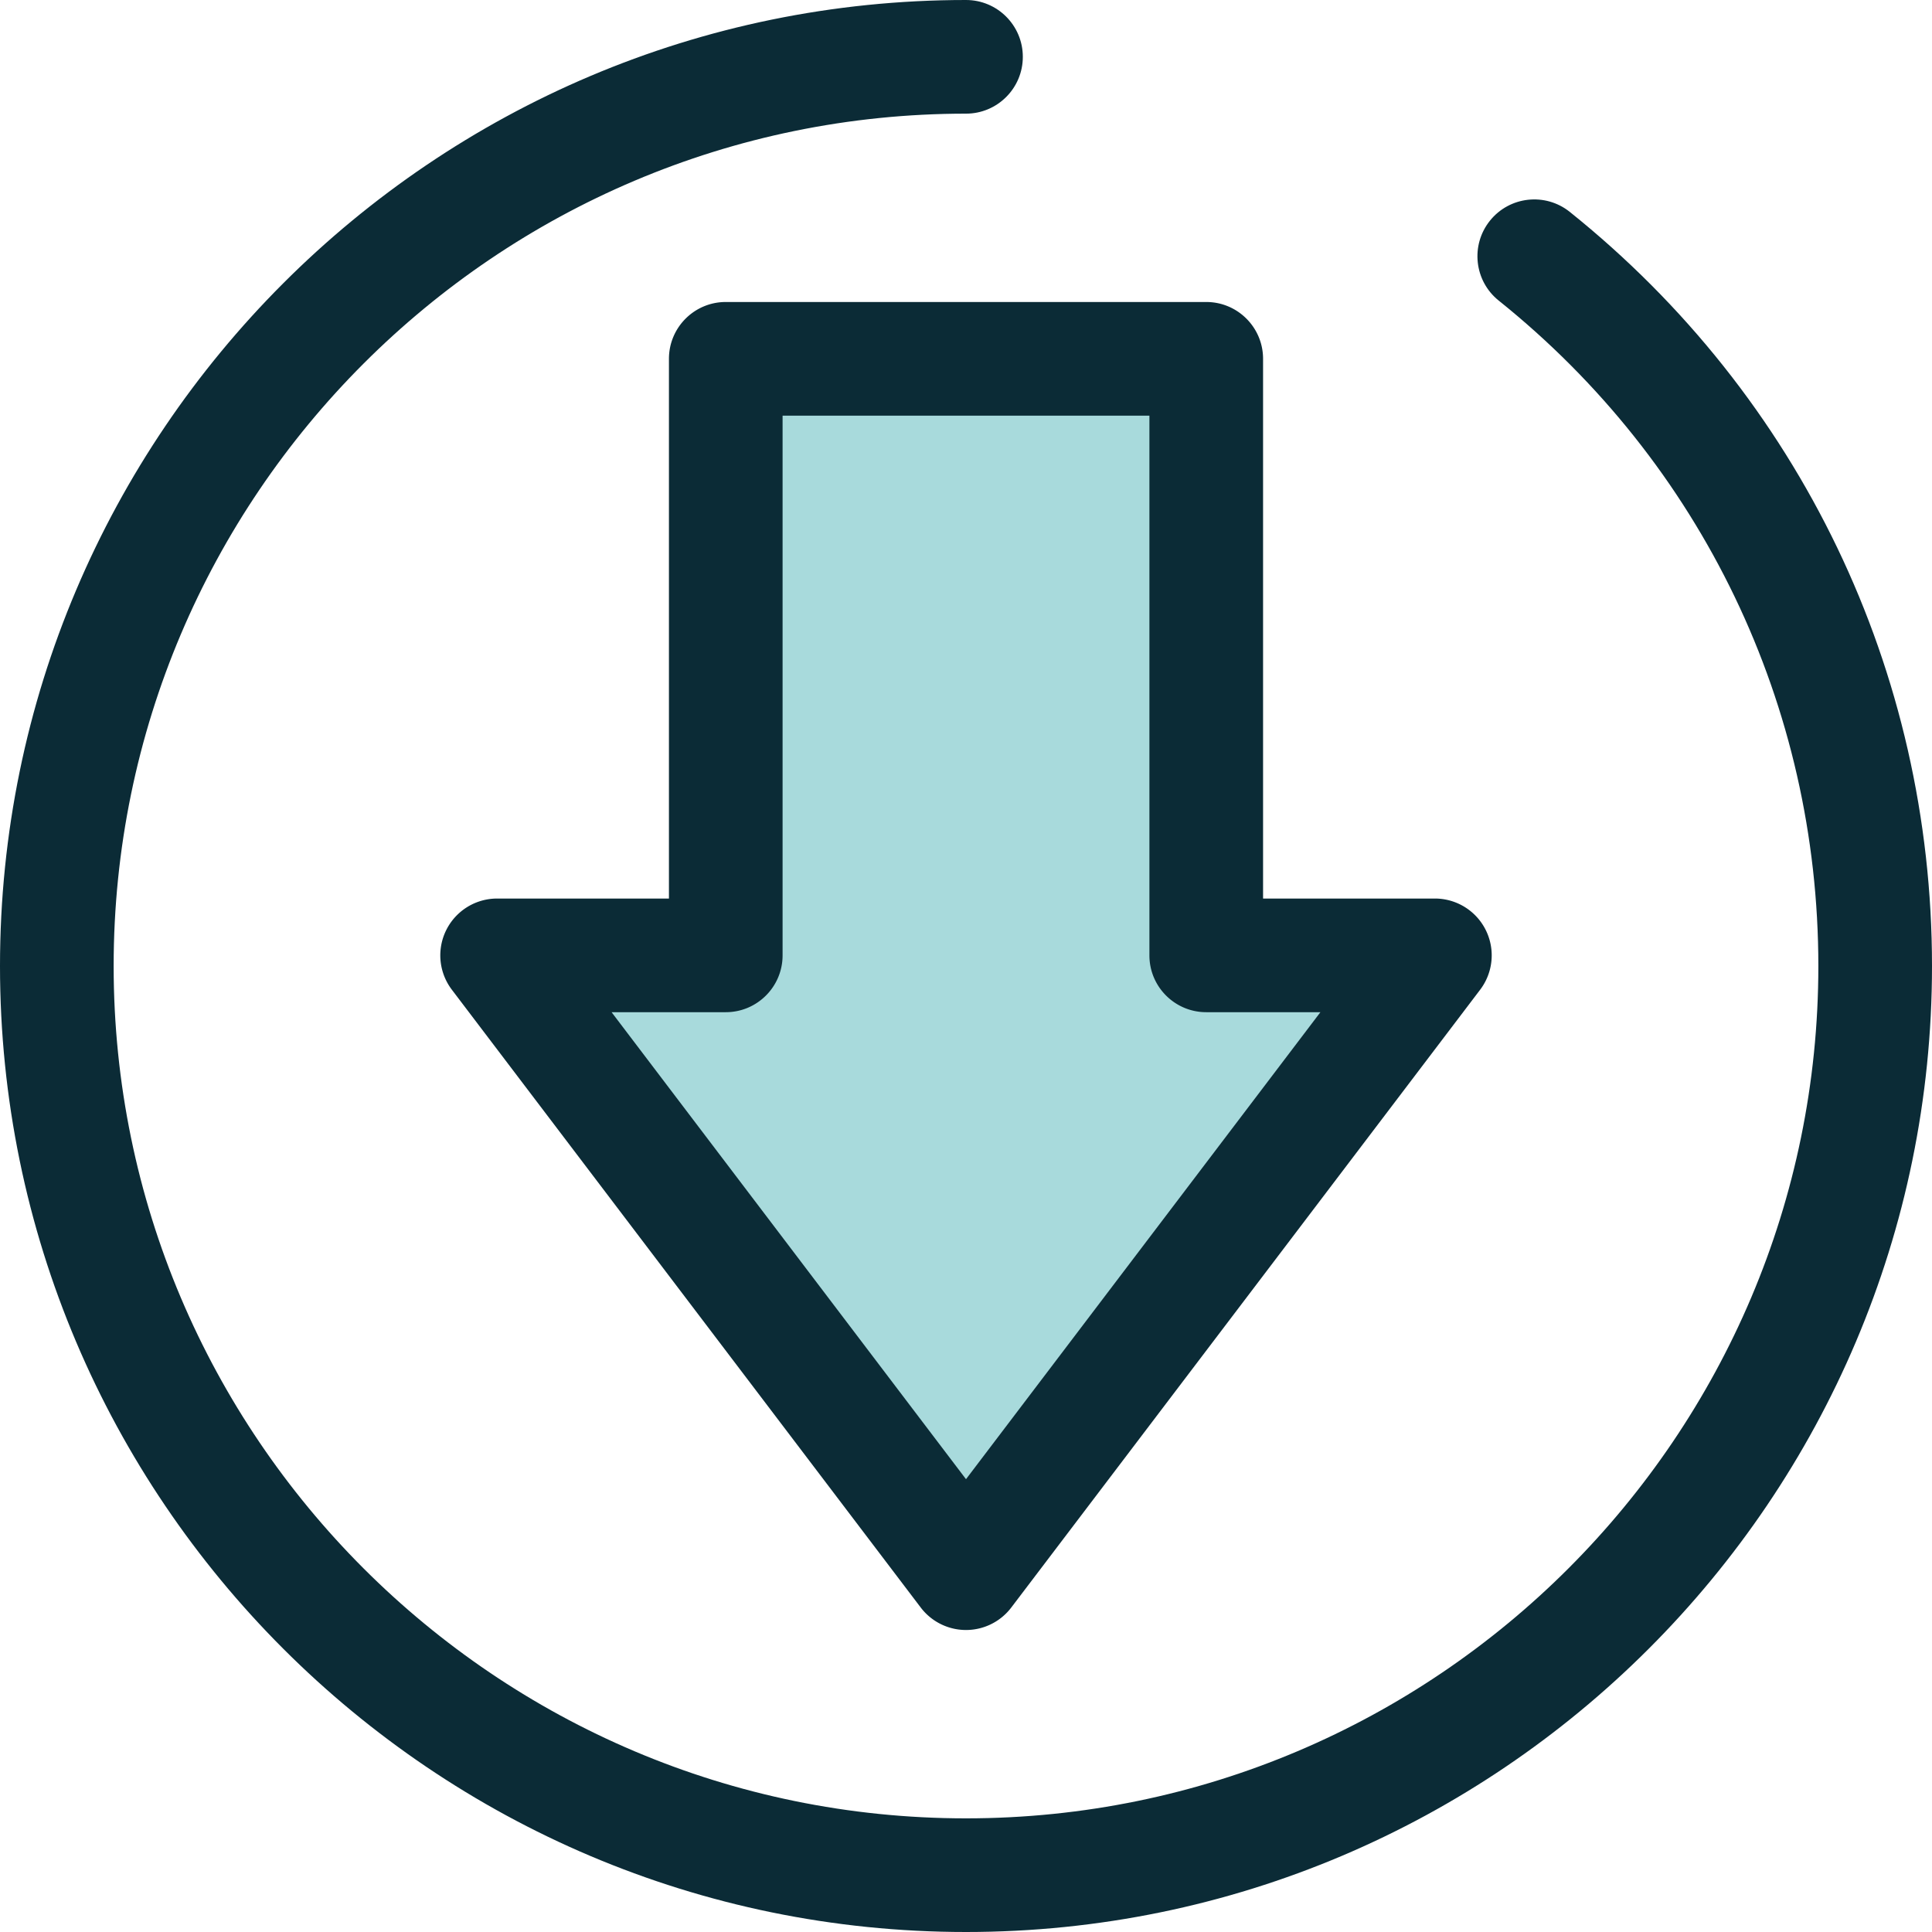
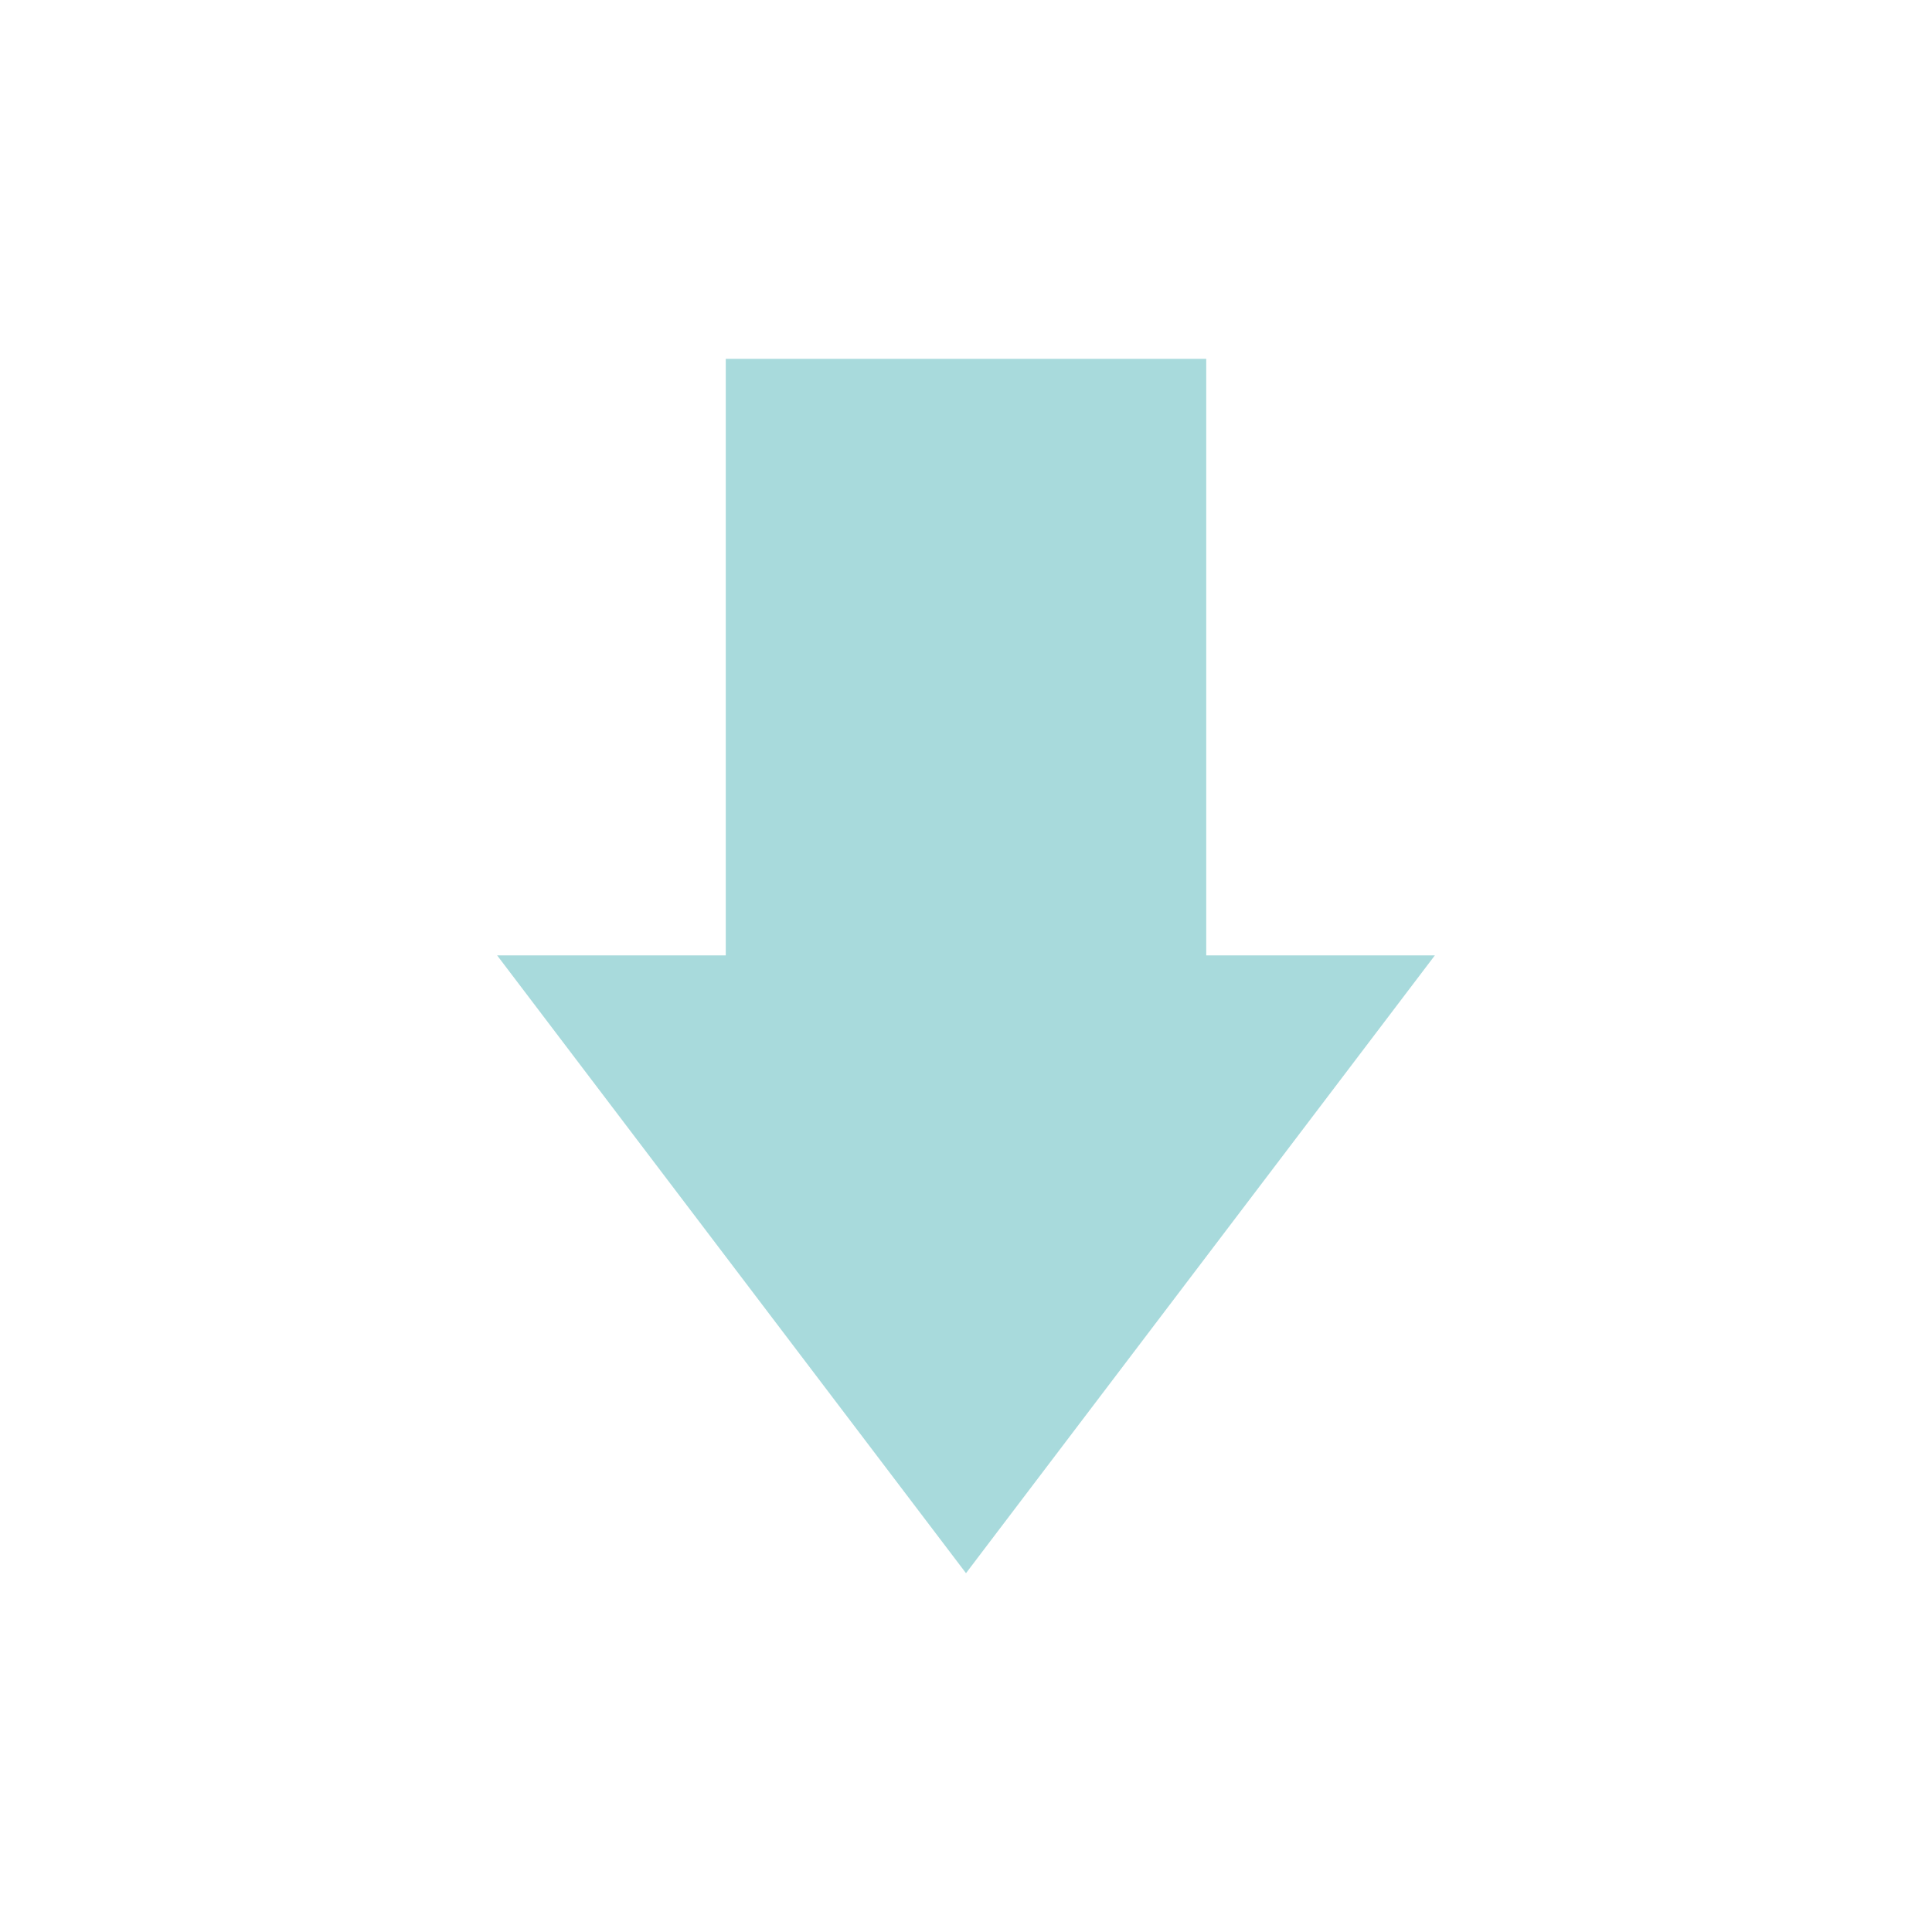
<svg xmlns="http://www.w3.org/2000/svg" version="1.1" width="512" height="512" x="0" y="0" viewBox="0 0 512 512" style="enable-background:new 0 0 512 512" xml:space="preserve" class="">
  <g>
    <path d="M319.666 253.182V95.093H192.334v158.089h-60.592L256 416.907l124.258-163.725z" style="" fill="#a8dadc" data-original="#cee8fa" opacity="1" class="" />
-     <path d="M256 431.967a15.063 15.063 0 0 1-11.996-5.954L119.748 262.287a15.06 15.06 0 0 1 11.996-24.164h45.533V95.092c0-8.315 6.742-15.059 15.059-15.059h127.331c8.317 0 15.059 6.743 15.059 15.059v143.03h45.533a15.06 15.06 0 0 1 11.996 24.164L267.997 426.011A15.062 15.062 0 0 1 256 431.967zm-93.925-163.726L256 391.999l93.925-123.758h-30.259c-8.317 0-15.059-6.743-15.059-15.059V110.151h-97.214v143.03c0 8.315-6.742 15.059-15.059 15.059h-30.259v.001z" style="" fill="#0b2b36" data-original="#2d527c" class="" opacity="1" />
-     <path d="M256 512C114.842 512 0 397.158 0 256S114.842 0 256 0c8.317 0 15.059 6.743 15.059 15.059S264.317 30.118 256 30.118C131.448 30.118 30.118 131.448 30.118 256S131.448 481.882 256 481.882 481.882 380.552 481.882 256c0-68.911-30.874-133.183-84.706-176.34-6.489-5.203-7.532-14.681-2.33-21.17 5.203-6.49 14.679-7.529 21.168-2.331C477.015 105.064 512 177.903 512 256c0 141.158-114.842 256-256 256z" style="" fill="#0b2b36" data-original="#2d527c" class="" opacity="1" />
  </g>
</svg>